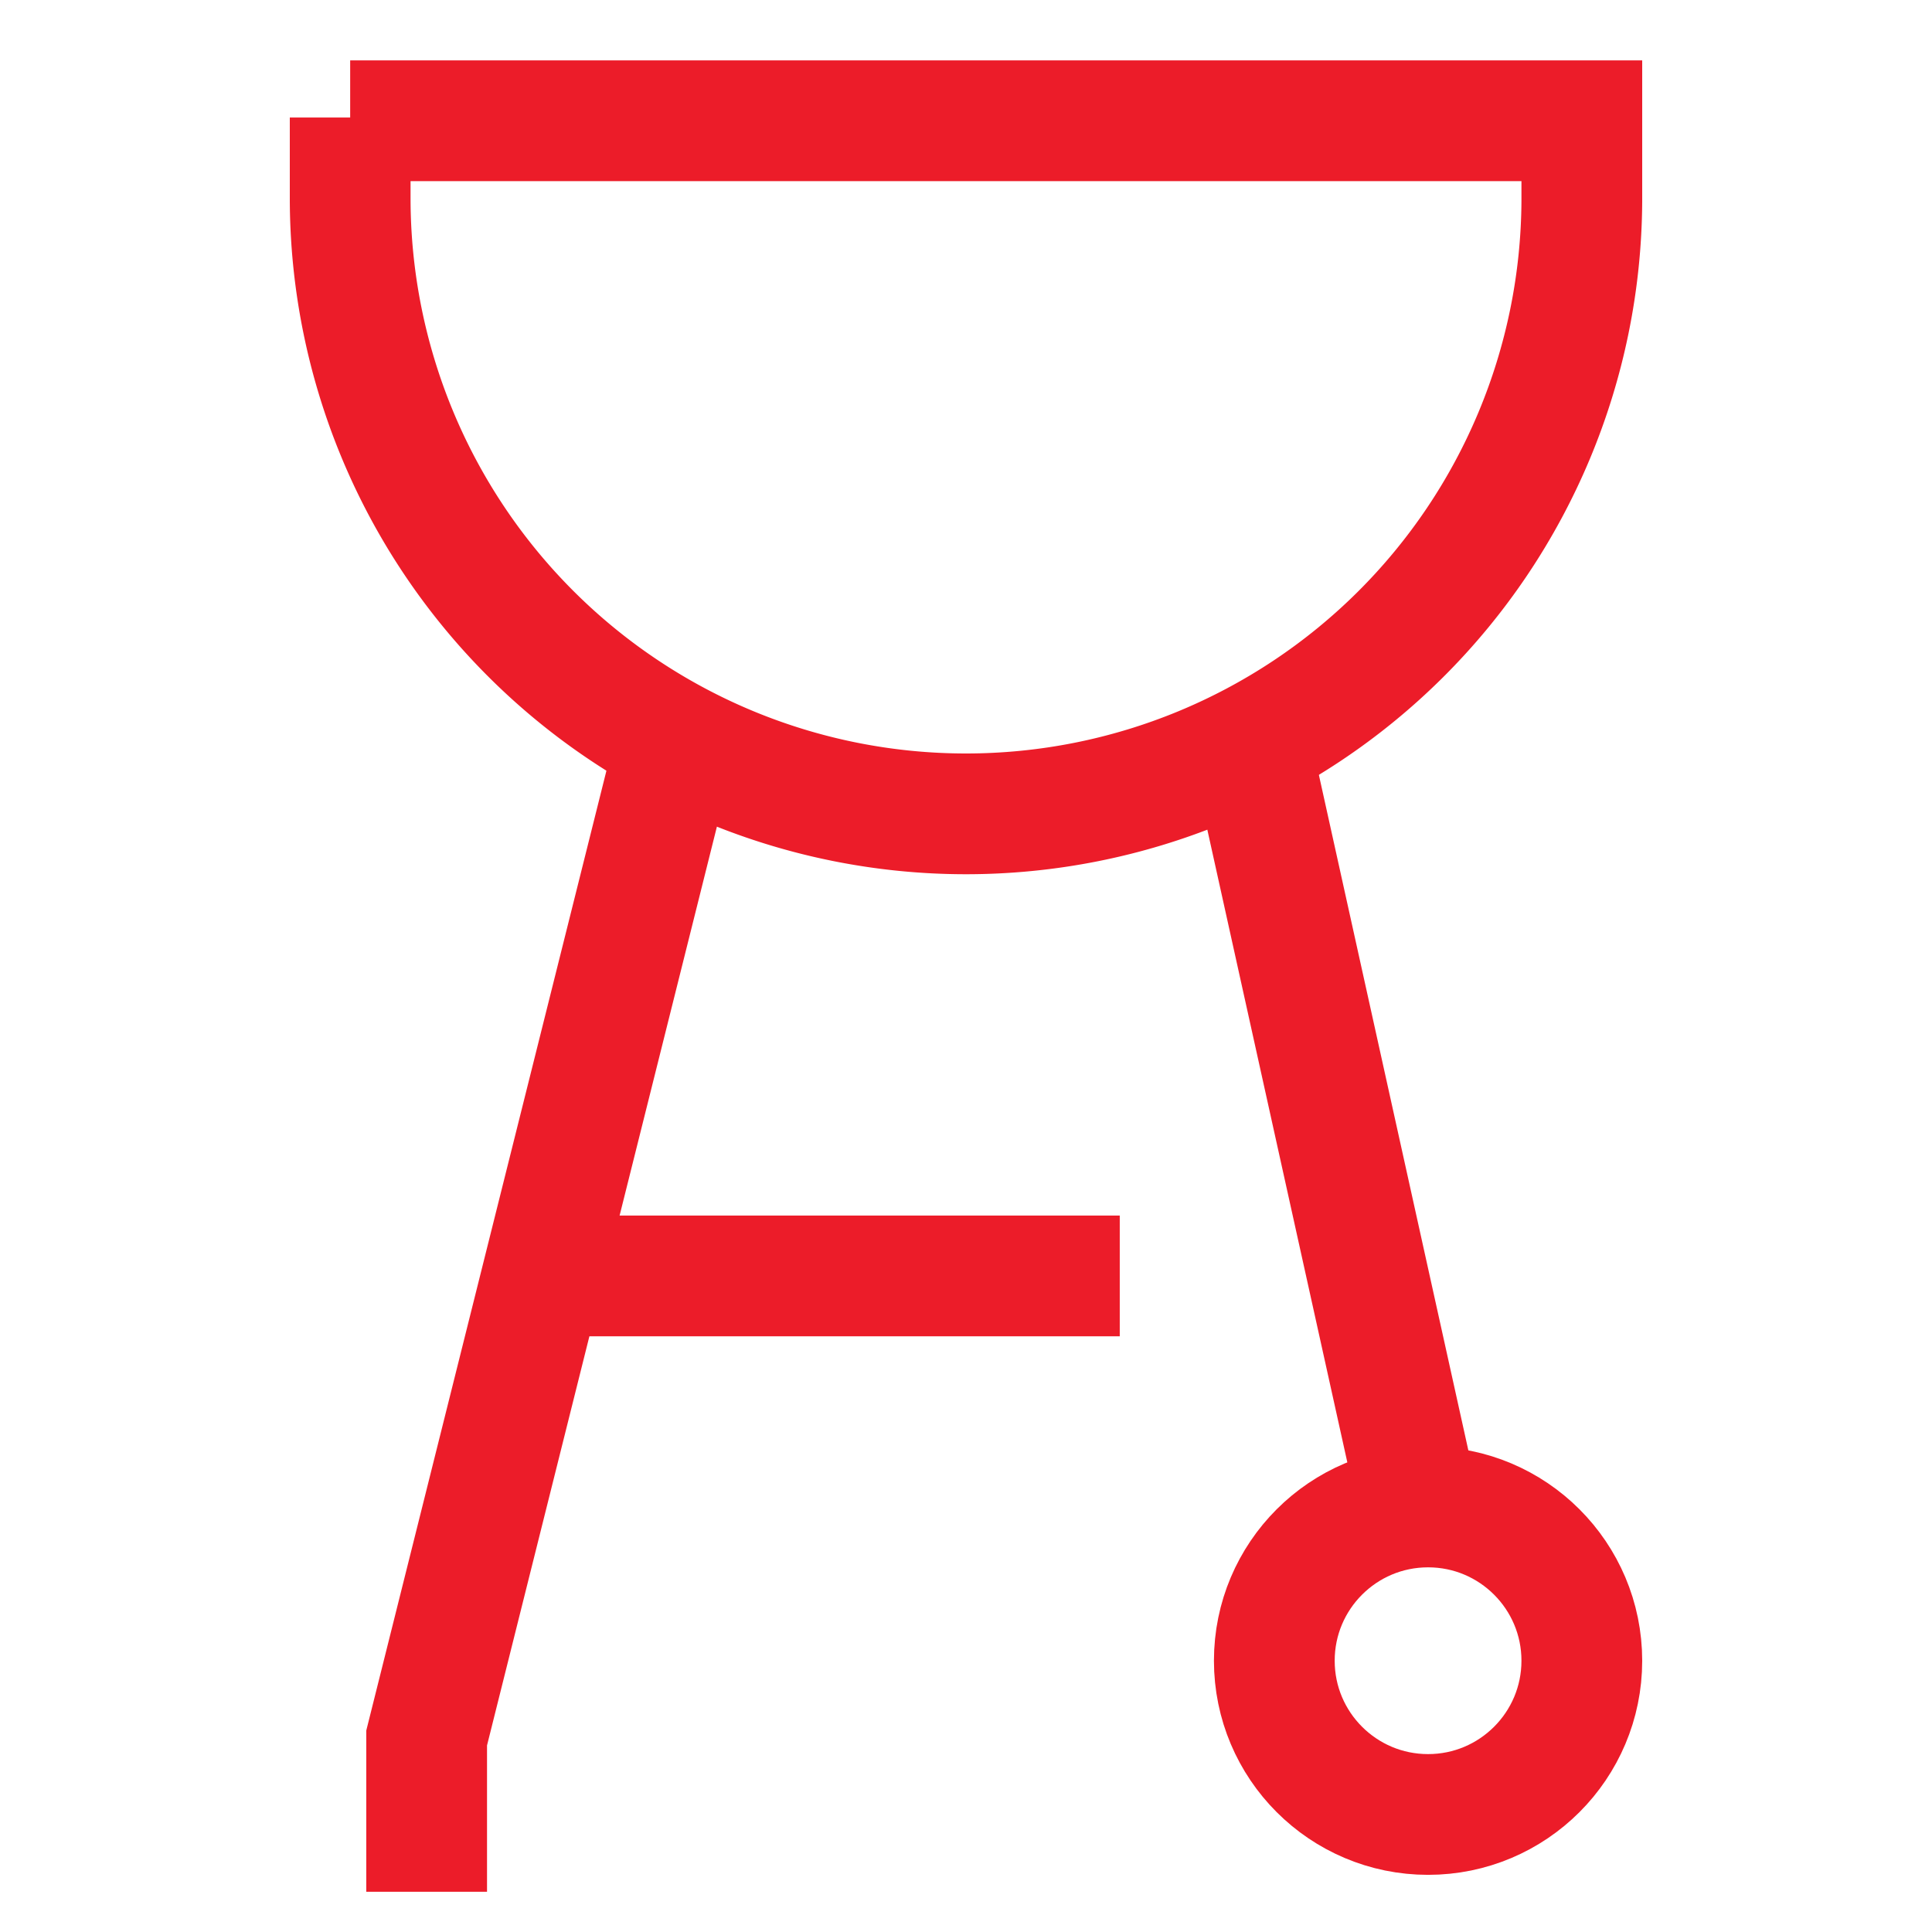
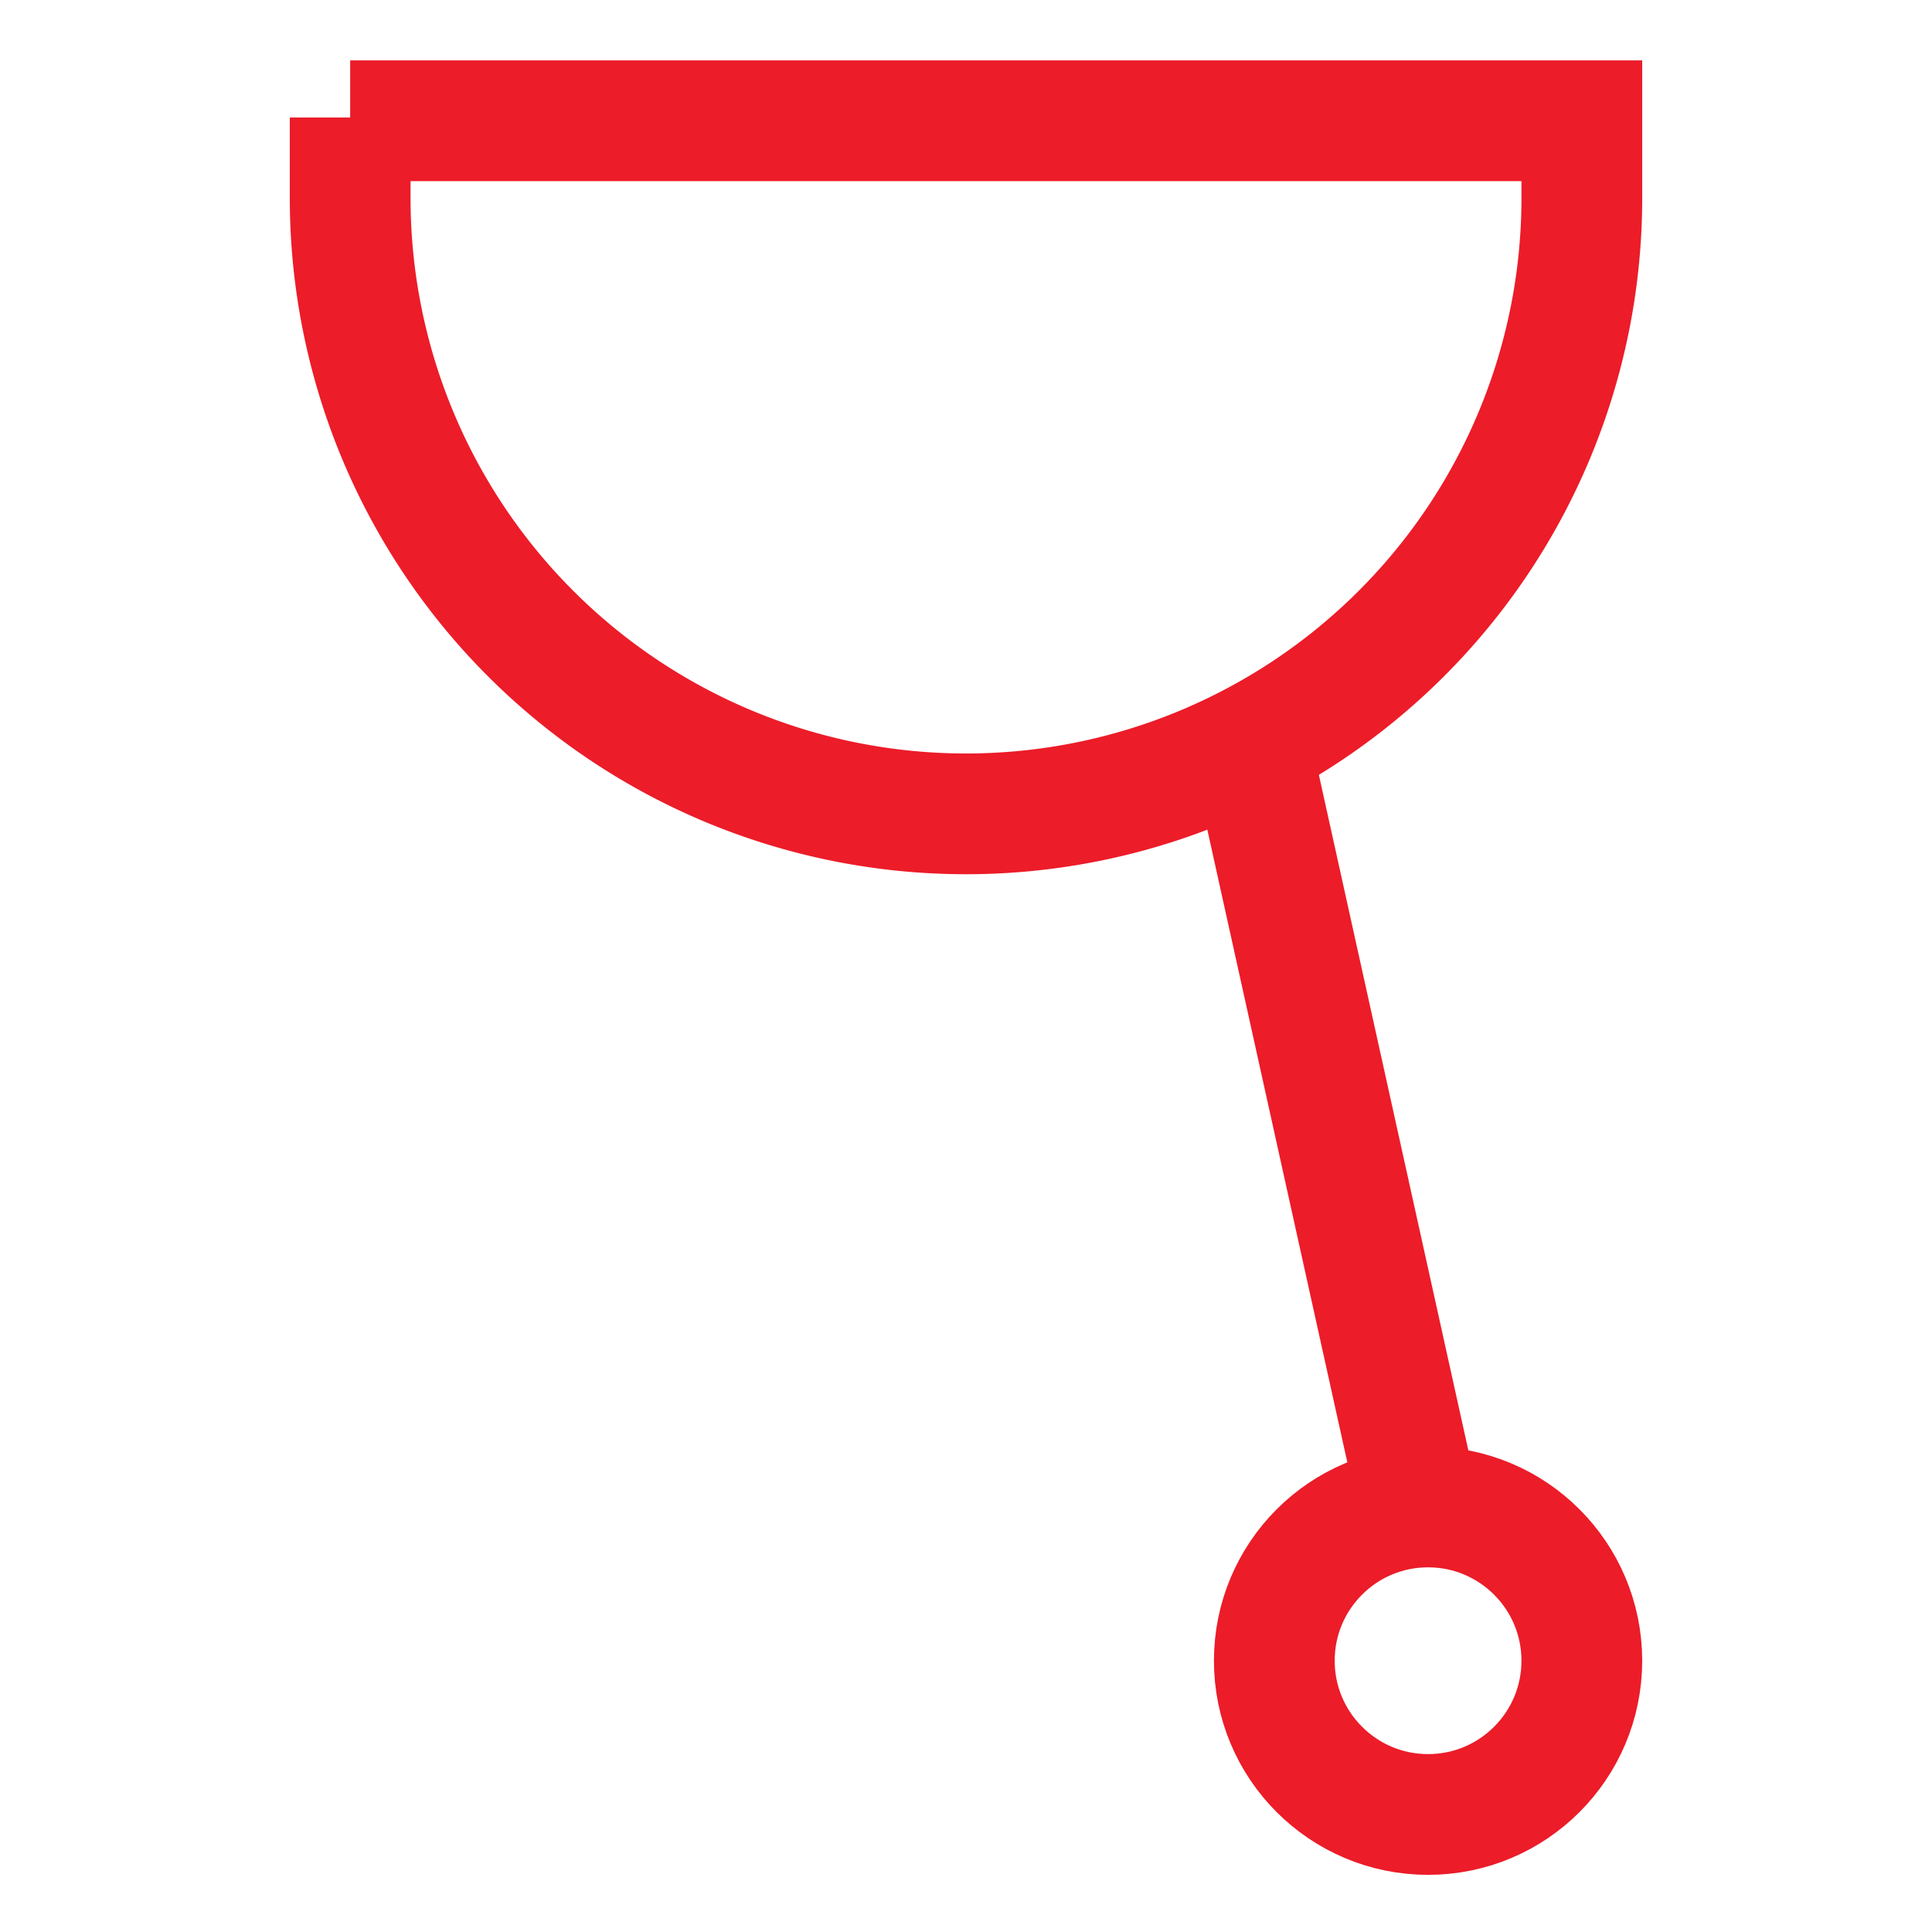
<svg xmlns="http://www.w3.org/2000/svg" id="Layer_1" data-name="Layer 1" viewBox="0 0 24 24" stroke-width="1.5" width="24" height="24" color="#ec1c29">
  <defs>
    <style>.cls-637b88e7f95e86b59c57a1e3-1{fill:none;stroke:currentColor;stroke-miterlimit:10;}</style>
  </defs>
-   <path class="cls-637b88e7f95e86b59c57a1e3-1" d="M4.35,1.5h15.3a0,0,0,0,1,0,0v1A7.65,7.65,0,0,1,12,10.11h0A7.65,7.65,0,0,1,4.35,2.46v-1A0,0,0,0,1,4.35,1.5Z" />
+   <path class="cls-637b88e7f95e86b59c57a1e3-1" d="M4.35,1.5h15.3a0,0,0,0,1,0,0v1A7.65,7.65,0,0,1,12,10.11A7.65,7.65,0,0,1,4.35,2.46v-1A0,0,0,0,1,4.35,1.5Z" />
  <line class="cls-637b88e7f95e86b59c57a1e3-1" x1="17.63" y1="18.73" x2="15.53" y2="9.24" />
-   <polyline class="cls-637b88e7f95e86b59c57a1e3-1" points="5.3 23.5 5.3 21.59 8.4 9.2" />
-   <line class="cls-637b88e7f95e86b59c57a1e3-1" x1="13.91" y1="15.85" x2="6.26" y2="15.85" />
  <circle class="cls-637b88e7f95e86b59c57a1e3-1" cx="17.74" cy="20.63" r="1.91" />
</svg>